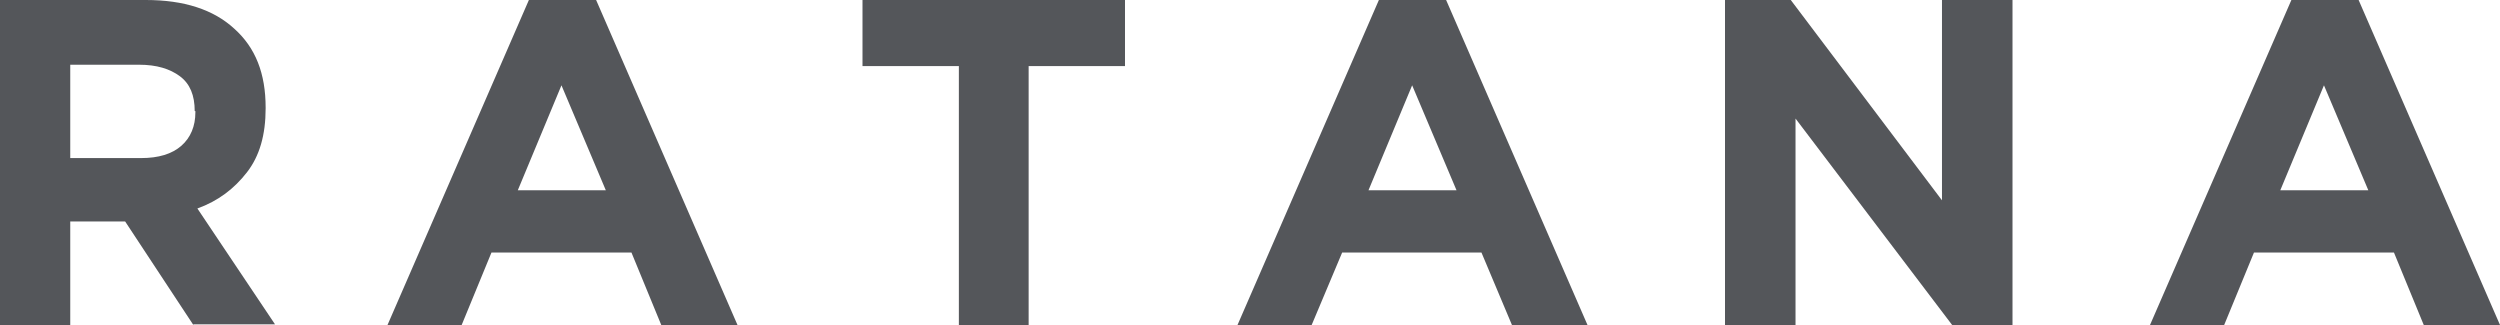
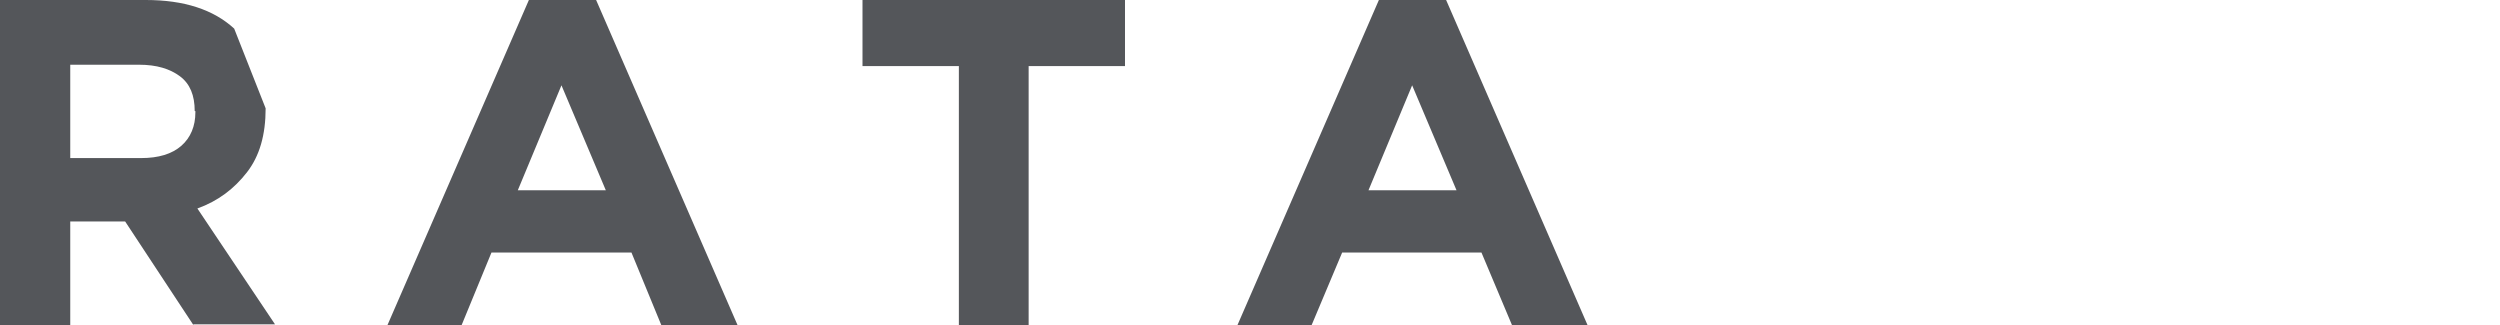
<svg xmlns="http://www.w3.org/2000/svg" width="200px" height="26px" viewBox="0 0 200 26" version="1.1">
  <title>logo</title>
  <g id="Page-1" stroke="none" stroke-width="1" fill="none" fill-rule="evenodd">
    <g id="Landing-Copy" transform="translate(-625, -425)" fill="#54565A" fill-rule="nonzero">
      <g id="logo" transform="translate(625, 425)">
-         <path d="M15.47,26 L10.01,17.715 L5.62,17.715 L5.62,26 L0,26 L0,0 L11.669,0 C14.72,0 17.075,0.763 18.735,2.289 C20.448,3.816 21.251,5.887 21.251,8.612 L21.251,8.667 C21.251,10.792 20.769,12.482 19.752,13.79 C18.735,15.099 17.45,16.08 15.791,16.679 L22,25.945 L15.47,25.945 L15.47,26 Z M15.577,8.885 C15.577,7.631 15.202,6.704 14.399,6.105 C13.596,5.505 12.526,5.178 11.134,5.178 L5.62,5.178 L5.62,12.646 L11.294,12.646 C12.686,12.646 13.757,12.319 14.506,11.665 C15.255,11.01 15.63,10.084 15.63,8.994 L15.63,8.885 L15.577,8.885 Z" id="Shape" />
+         <path d="M15.47,26 L10.01,17.715 L5.62,17.715 L5.62,26 L0,26 L0,0 L11.669,0 C14.72,0 17.075,0.763 18.735,2.289 L21.251,8.667 C21.251,10.792 20.769,12.482 19.752,13.79 C18.735,15.099 17.45,16.08 15.791,16.679 L22,25.945 L15.47,25.945 L15.47,26 Z M15.577,8.885 C15.577,7.631 15.202,6.704 14.399,6.105 C13.596,5.505 12.526,5.178 11.134,5.178 L5.62,5.178 L5.62,12.646 L11.294,12.646 C12.686,12.646 13.757,12.319 14.506,11.665 C15.255,11.01 15.63,10.084 15.63,8.994 L15.63,8.885 L15.577,8.885 Z" id="Shape" />
        <path d="M52.901,26 L50.517,20.204 L39.317,20.204 L36.933,26 L31,26 L42.311,0 L47.689,0 L59,26 L52.901,26 Z M44.917,6.825 L41.424,15.221 L48.465,15.221 L44.917,6.825 Z" id="Shape" />
        <polygon id="Path" points="82.291 5.287 82.291 26 76.709 26 76.709 5.287 69 5.287 69 0 90 0 90 5.287" />
        <path d="M120.956,26 L118.517,20.204 L107.372,20.204 L104.933,26 L99,26 L110.311,0 L115.689,0 L127,26 L120.956,26 Z M112.972,6.825 L109.479,15.221 L116.521,15.221 L112.972,6.825 Z" id="Shape" />
-         <polygon id="Path" points="156.172 26 143.642 9.484 143.642 26 138 26 138 0 143.262 0 155.358 16.025 155.358 0 161 0 161 26" />
-         <path d="M193.901,26 L191.517,20.204 L180.317,20.204 L177.933,26 L172,26 L183.311,0 L188.689,0 L200,26 L193.901,26 Z M185.917,6.825 L182.424,15.221 L189.465,15.221 L185.917,6.825 Z" id="Shape" />
      </g>
    </g>
  </g>
</svg>